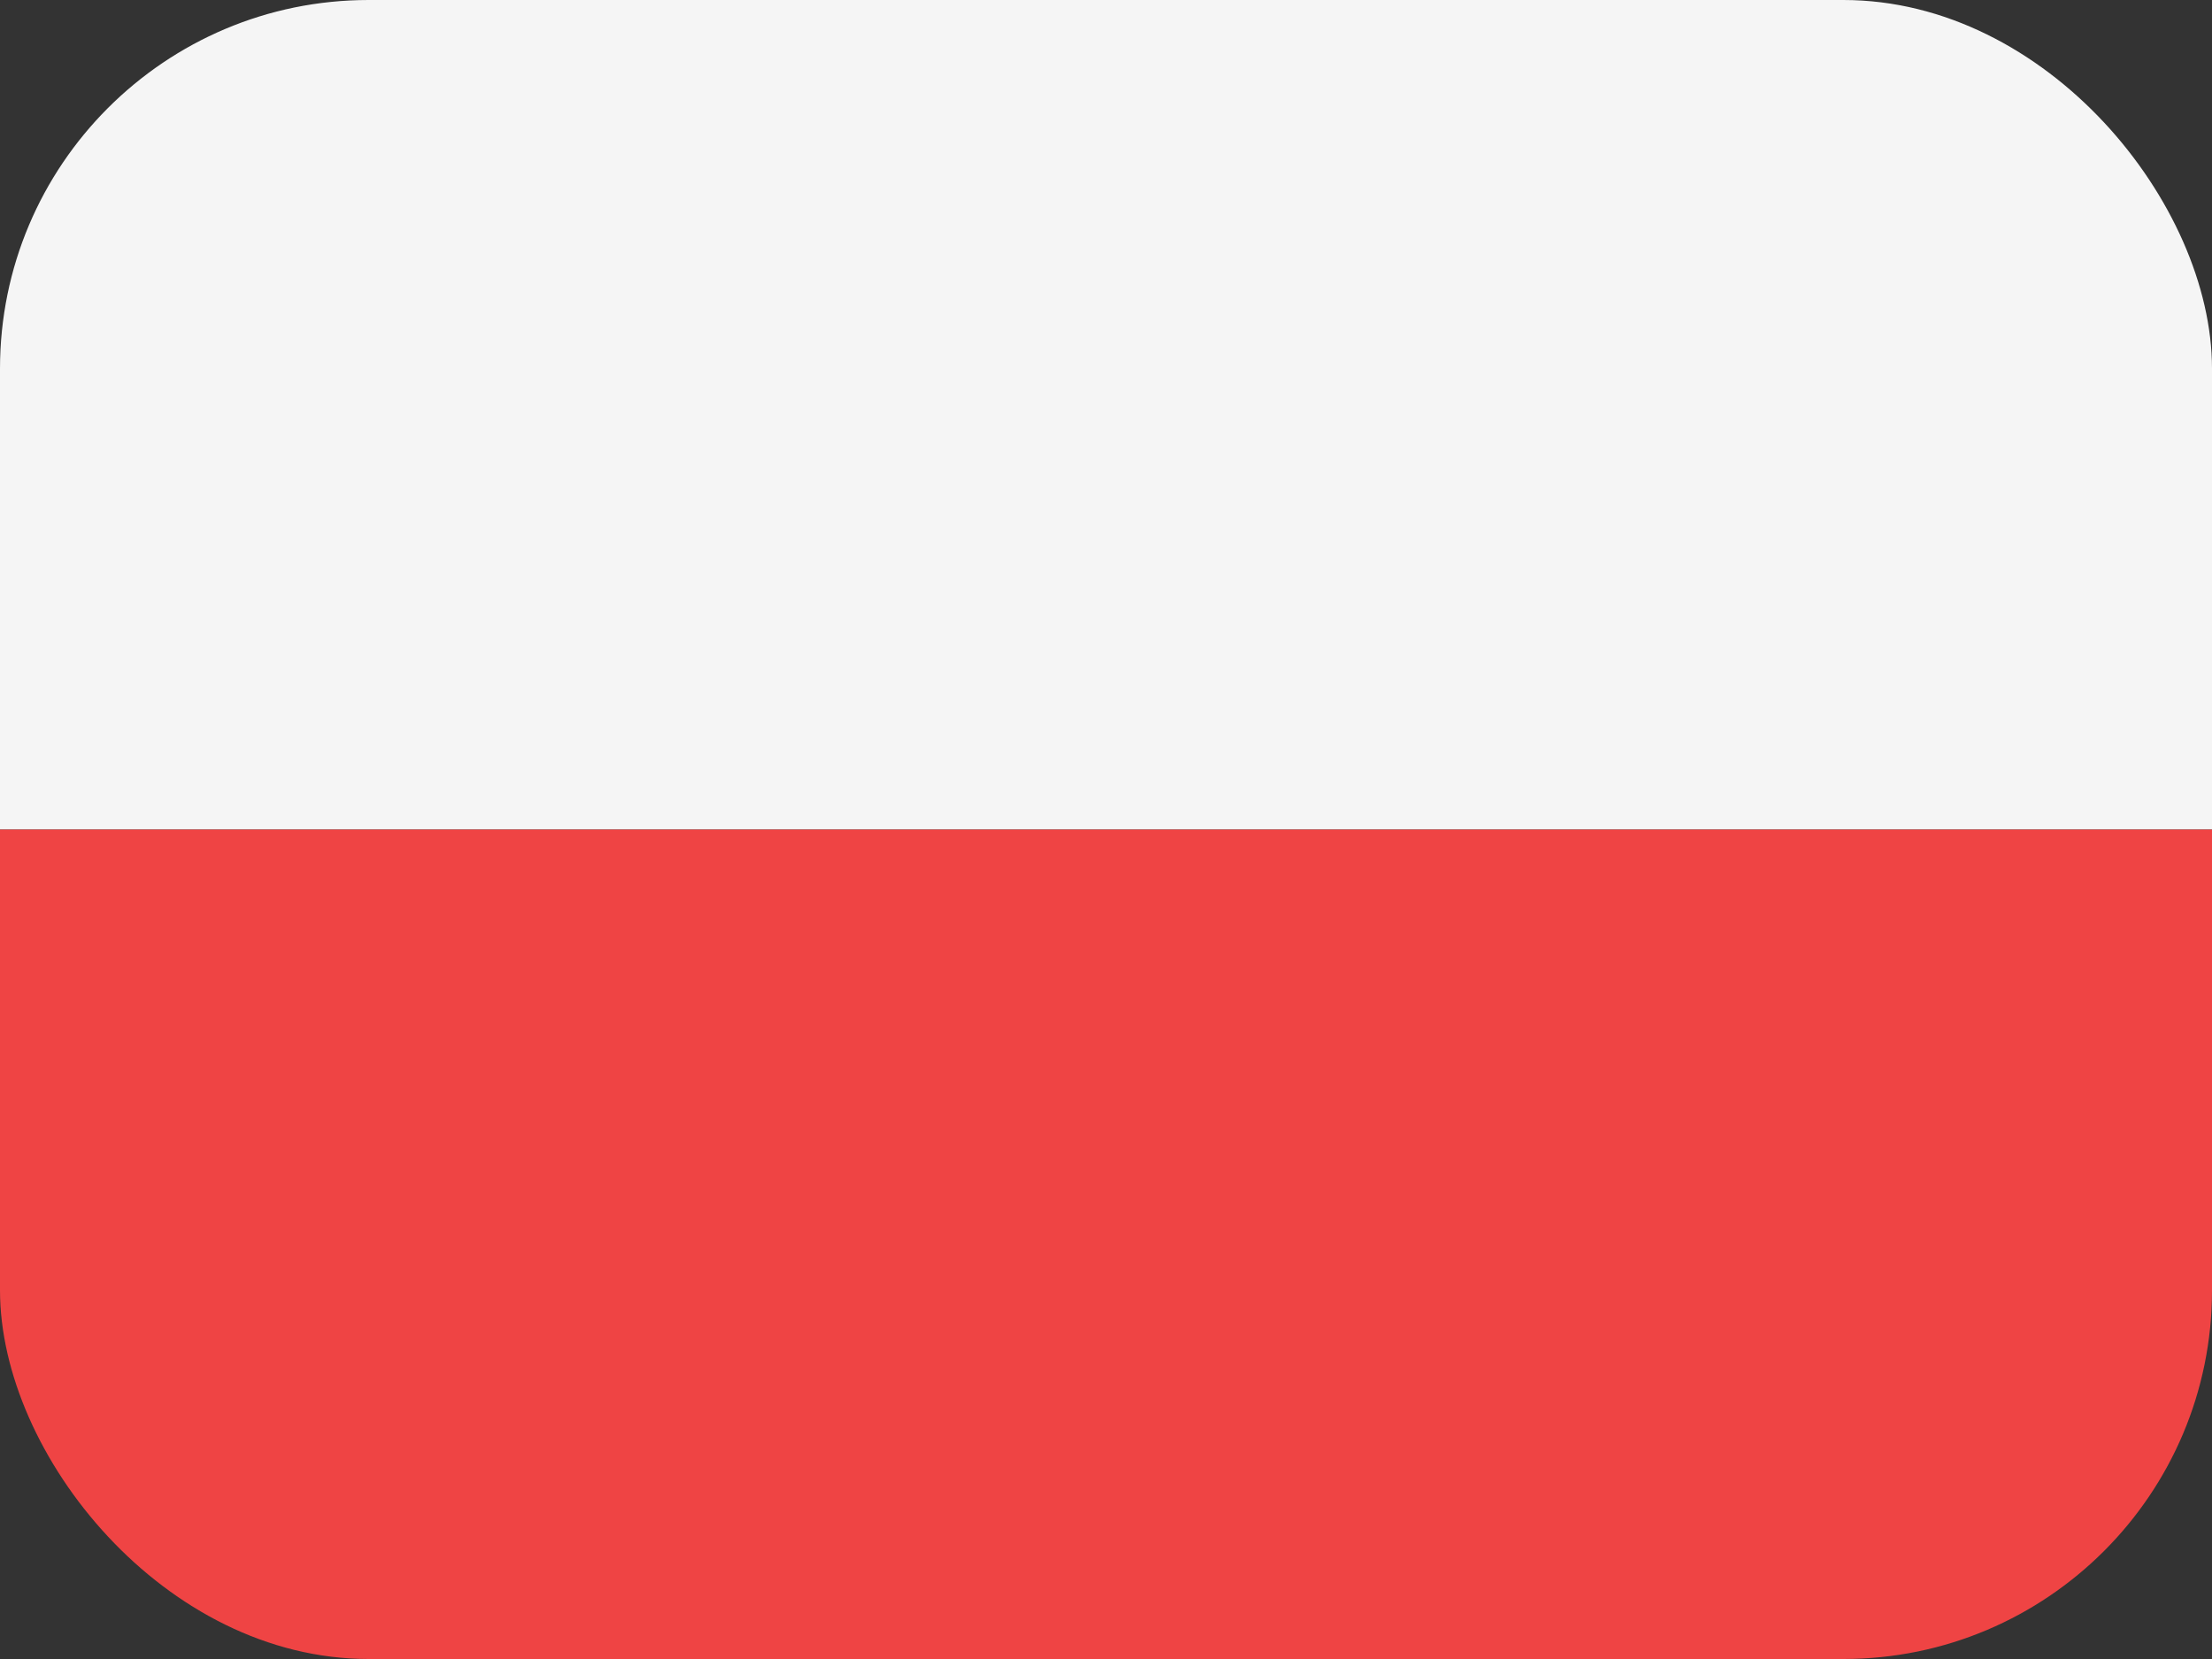
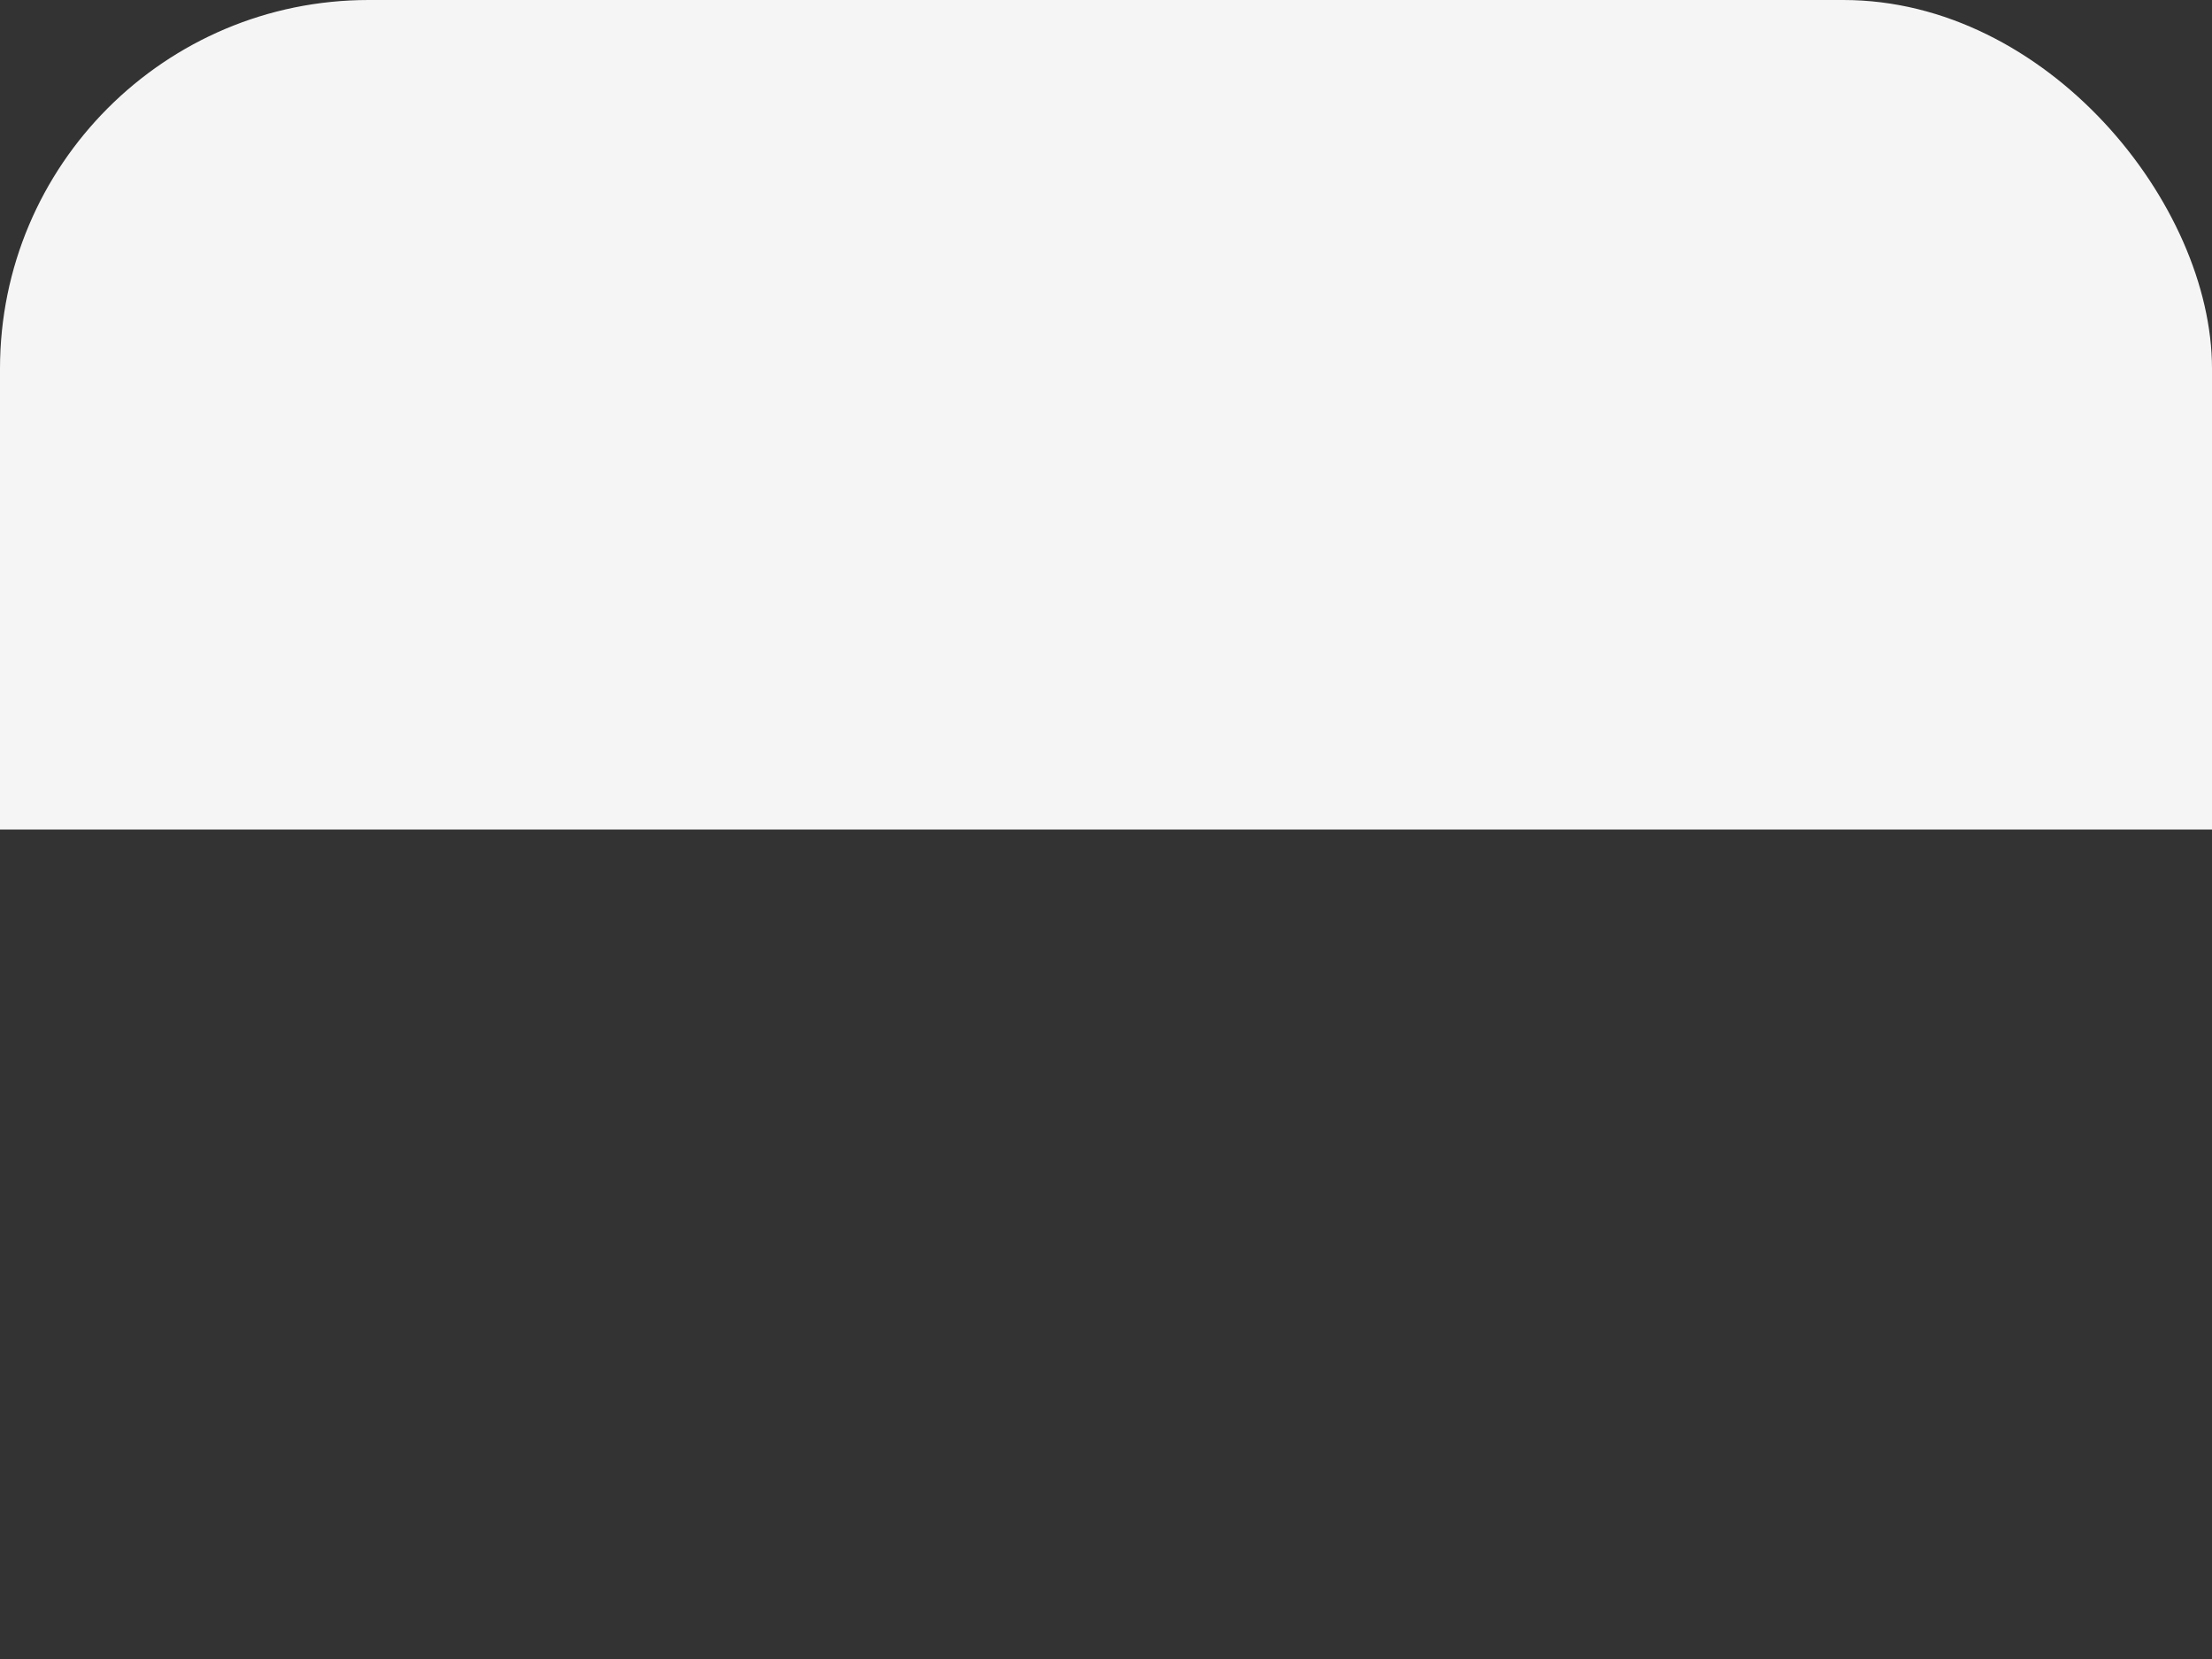
<svg xmlns="http://www.w3.org/2000/svg" width="48" height="36" viewBox="0 0 48 36" fill="none">
  <rect x="0" y="0" width="48" height="36" fill="#333333" stroke="none" />
  <g clip-path="url(#clip0_98_2943)">
-     <path d="M0 0H48V18H0V0Z" fill="#F5F5F5" />
-     <path d="M0 18H48V36H0V18Z" fill="#EF4444" />
+     <path d="M0 0H48V18H0V0" fill="#F5F5F5" />
  </g>
  <defs>
    <clipPath id="clip0_98_2943">
      <rect width="48" height="36" rx="8" fill="white" />
    </clipPath>
  </defs>
</svg>